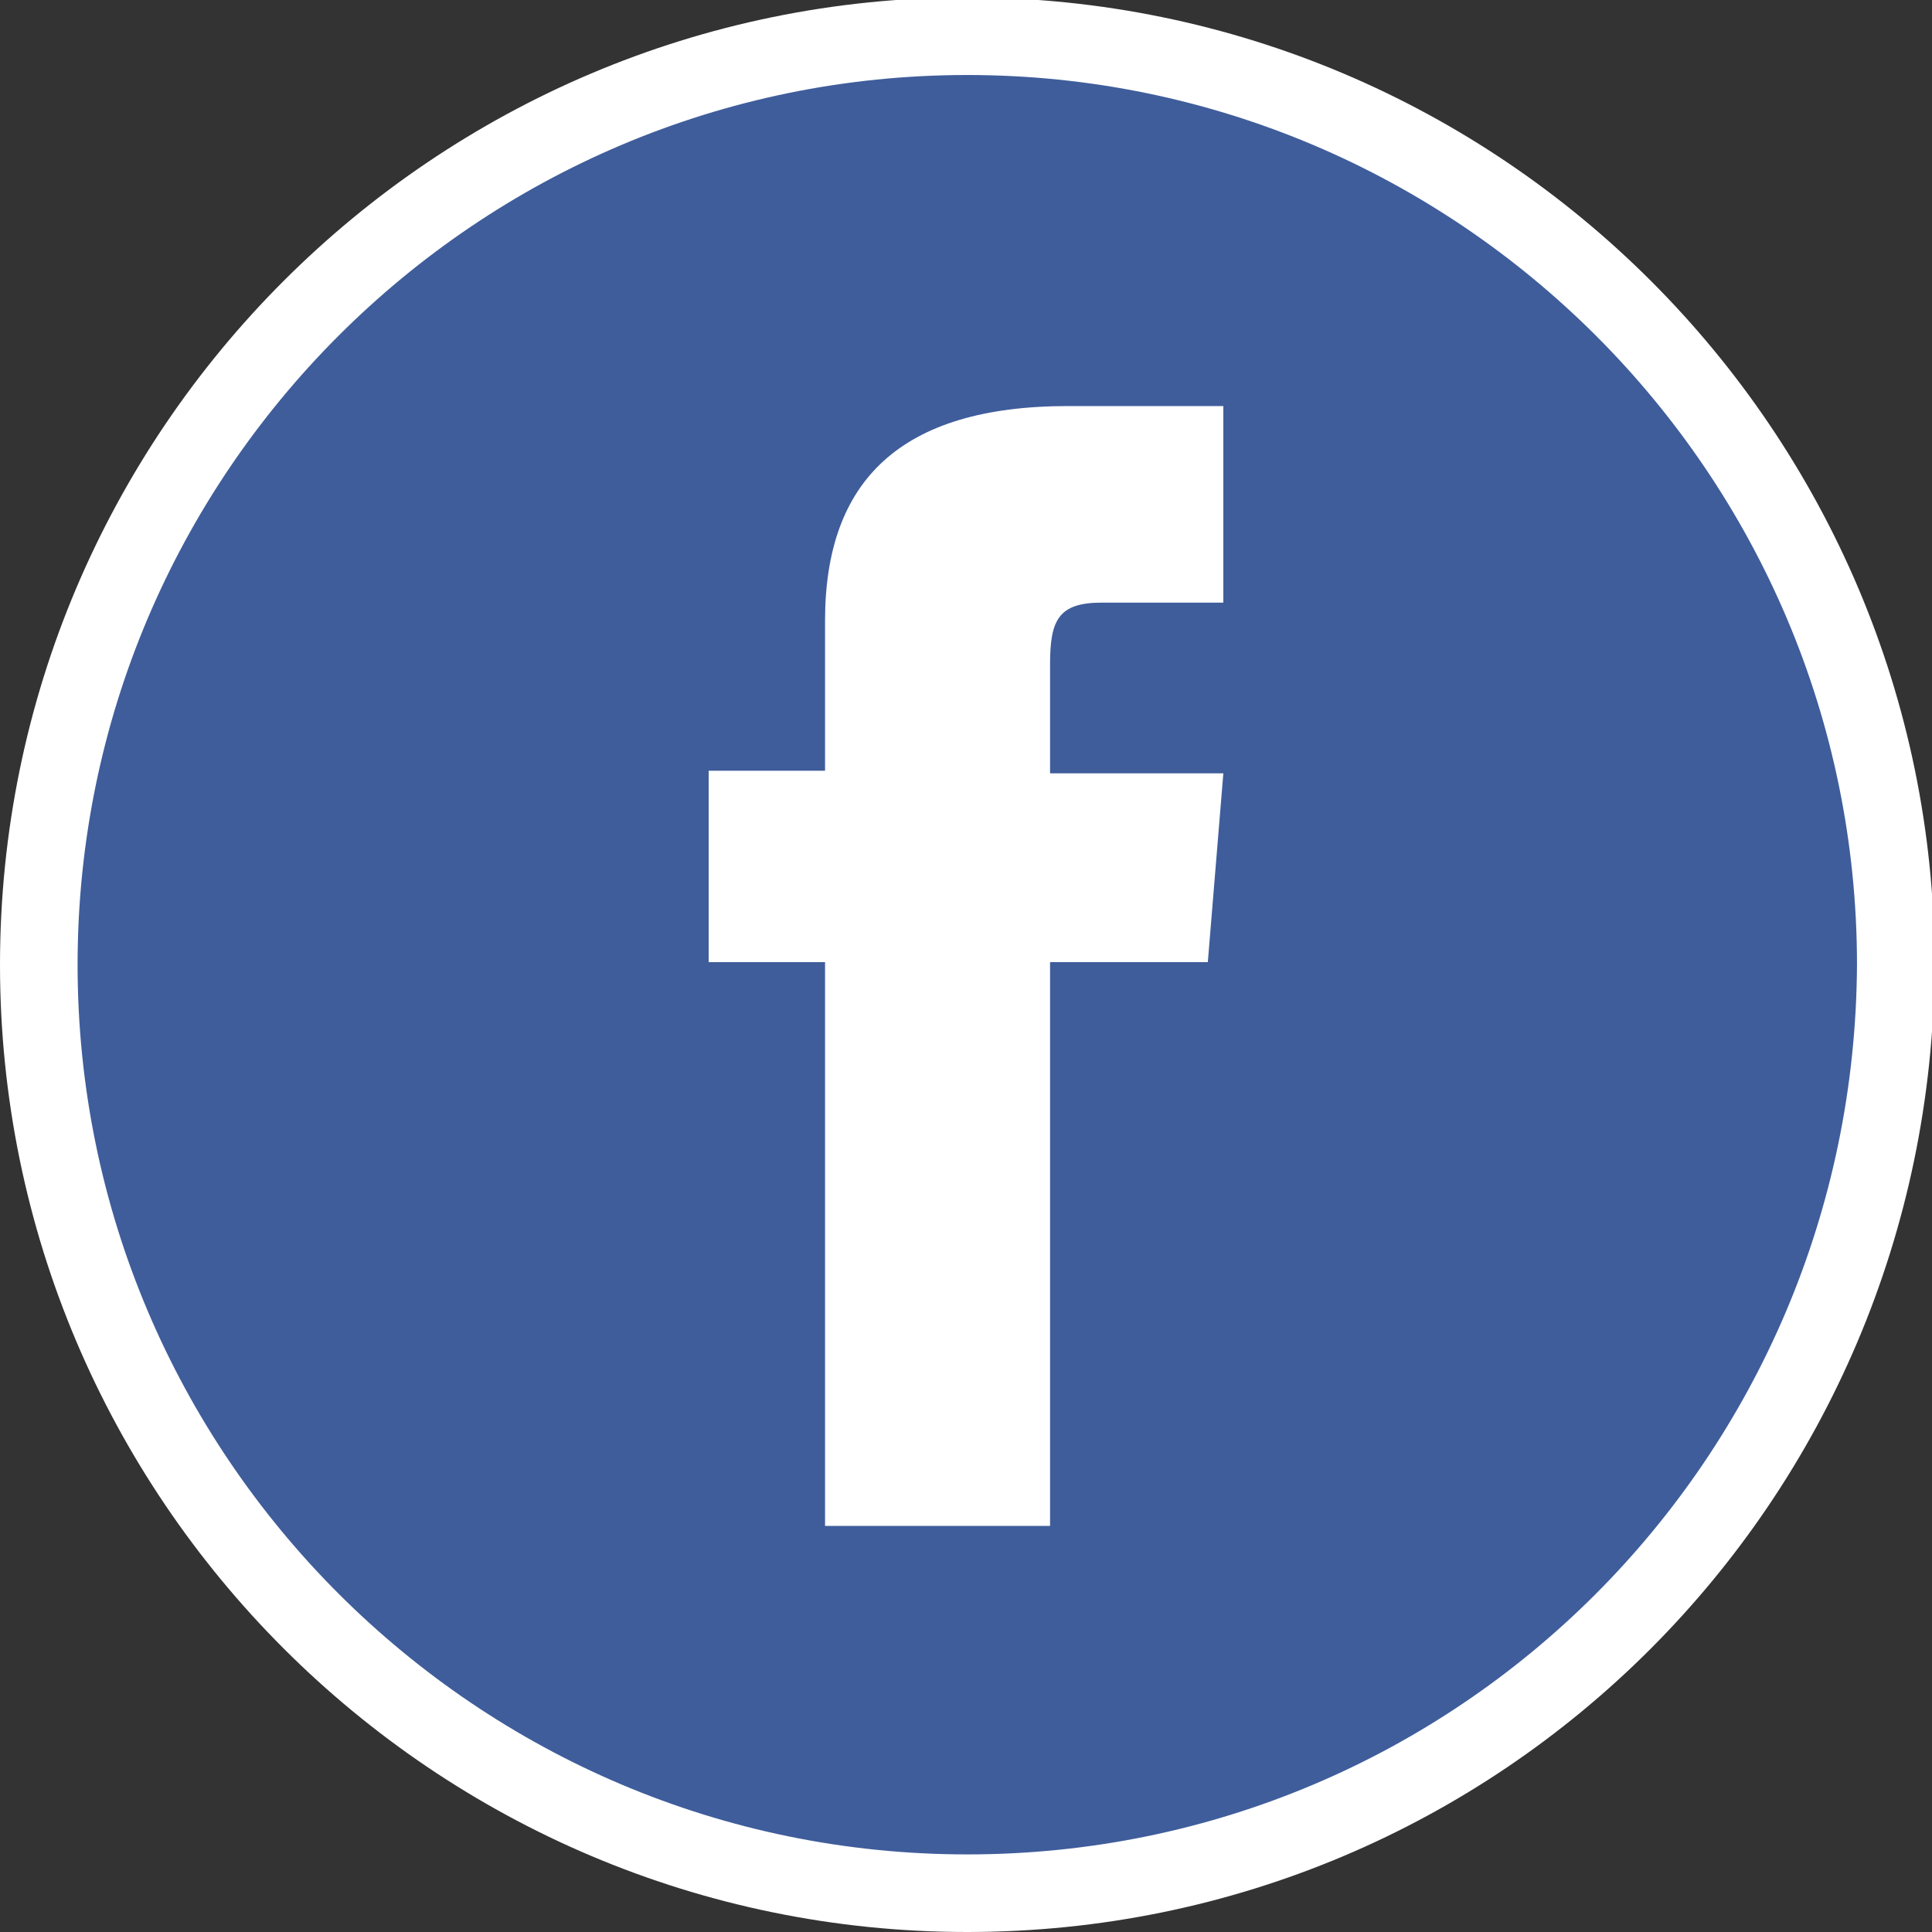
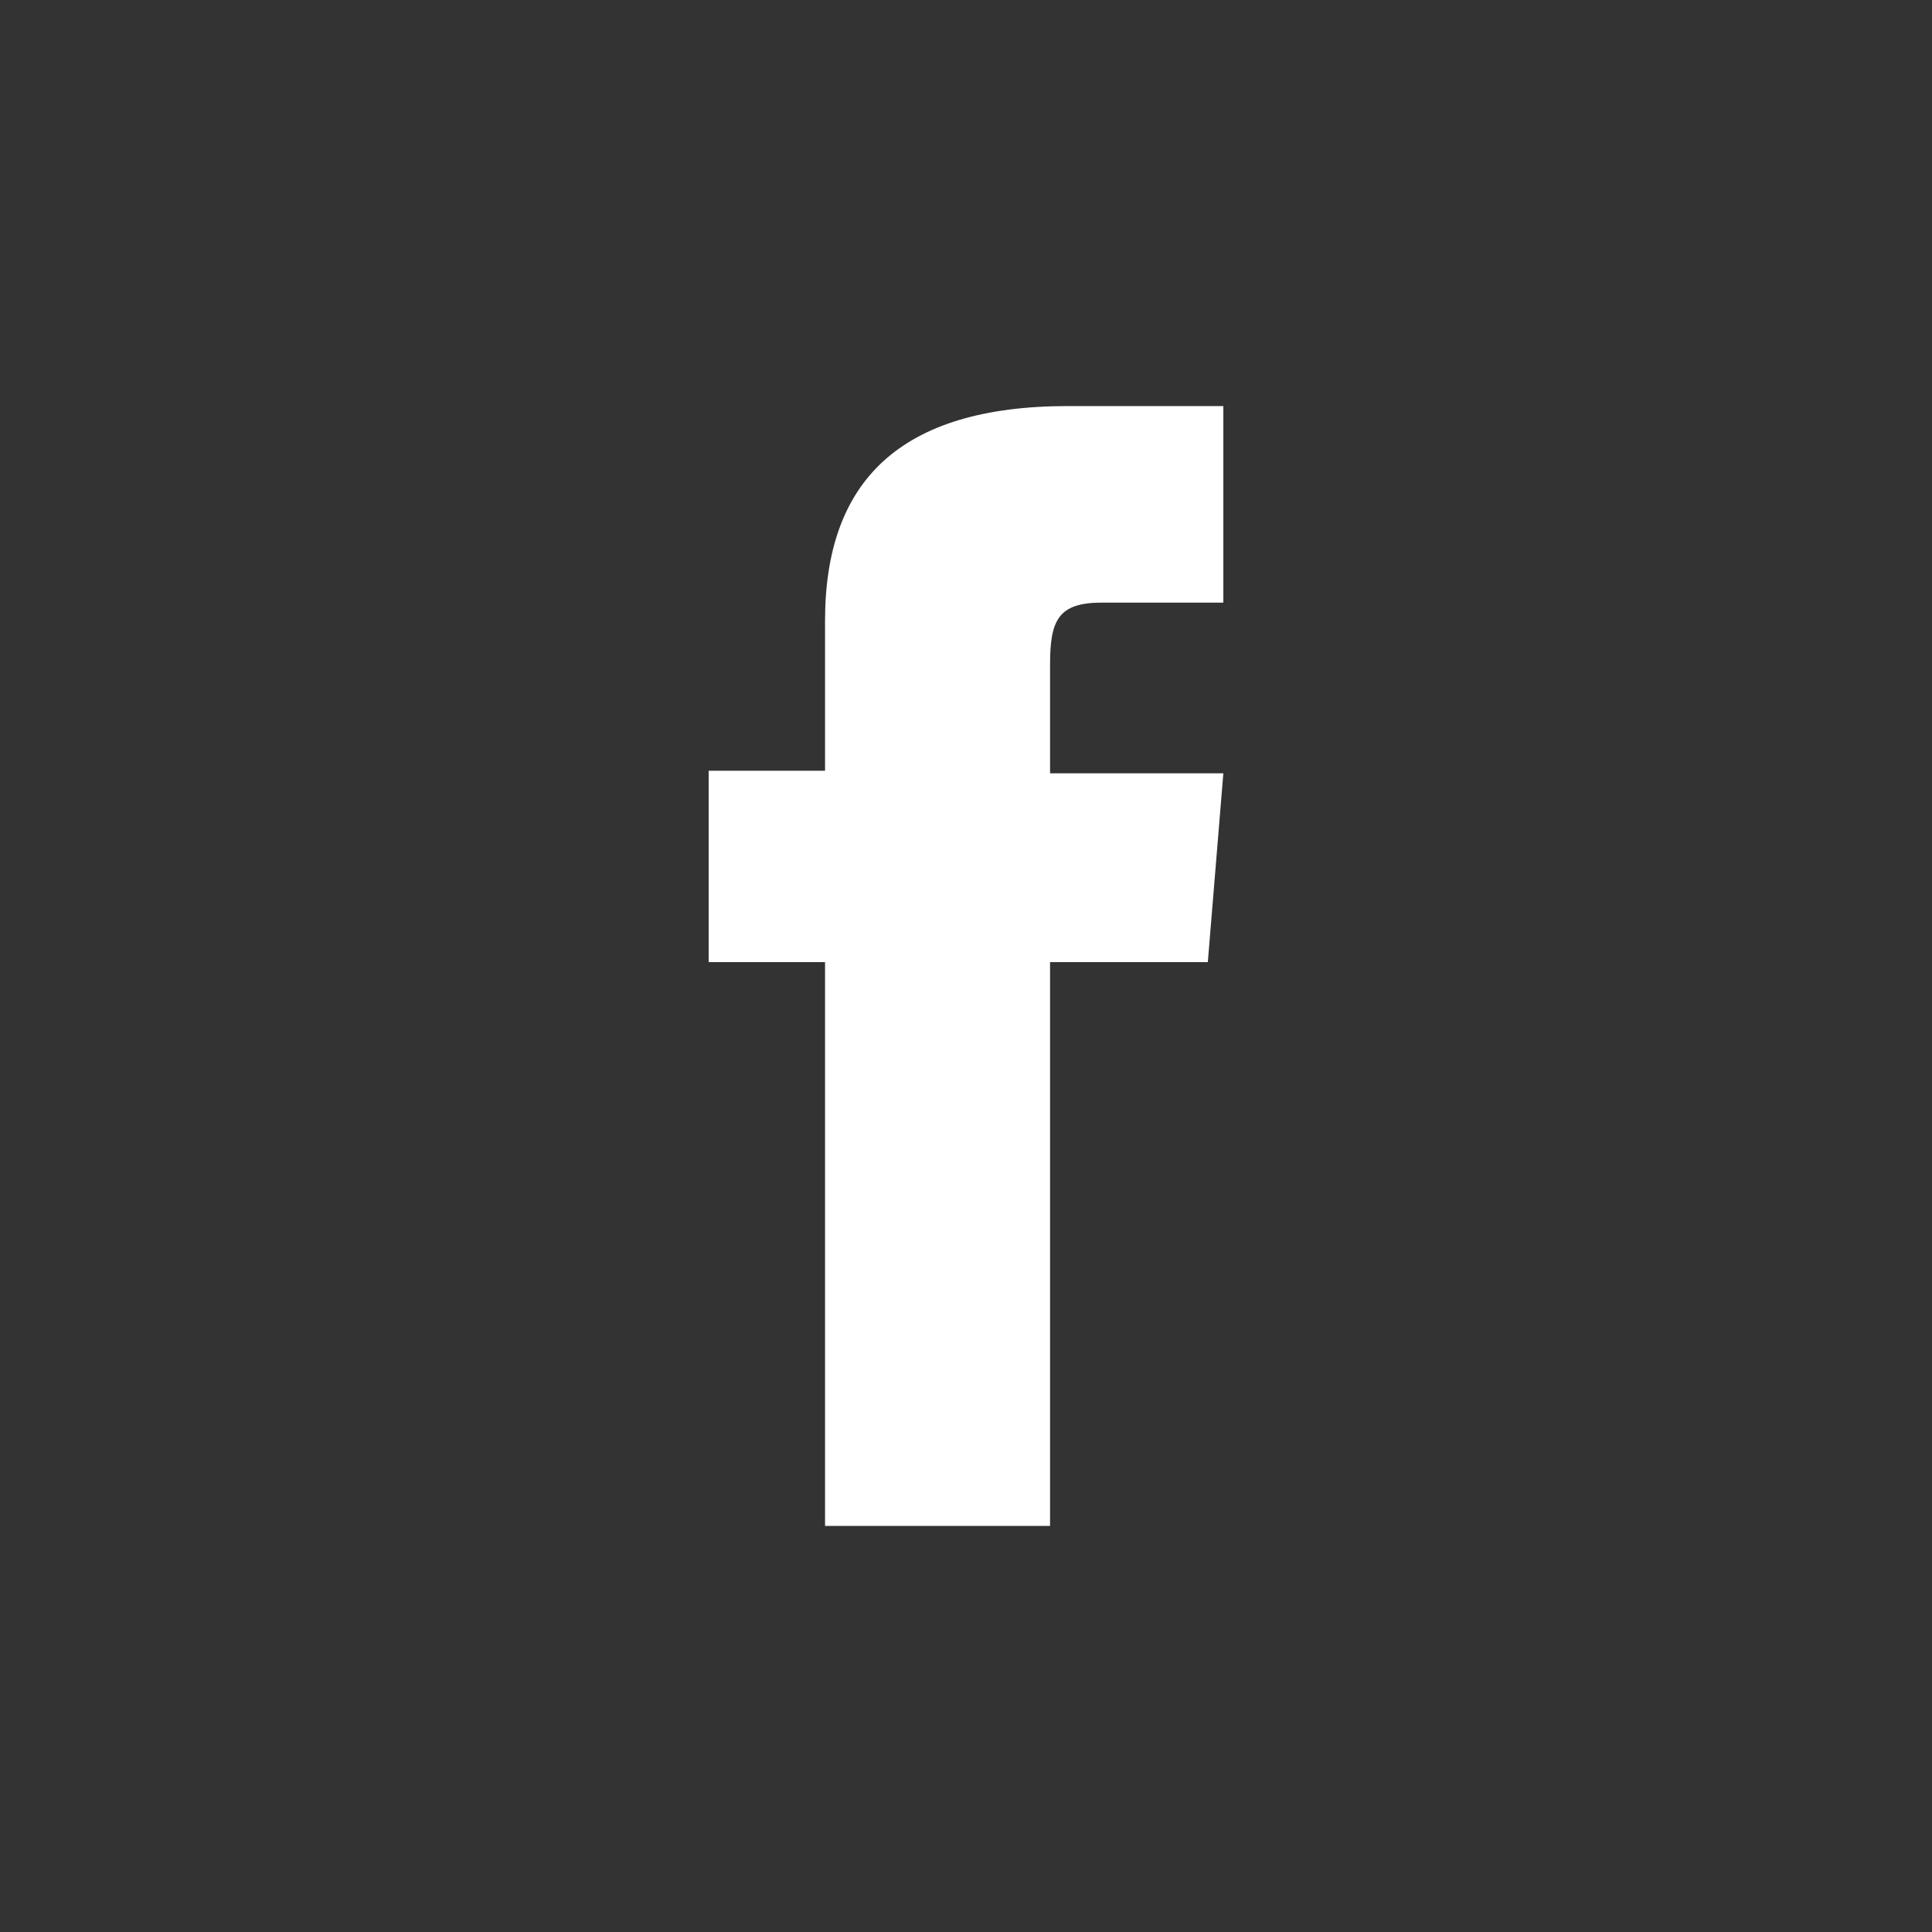
<svg xmlns="http://www.w3.org/2000/svg" version="1.1" id="Layer_1" x="0px" y="0px" viewBox="0 0 74.7 74.7" style="enable-background:new 0 0 74.7 74.7;" xml:space="preserve">
  <rect x="0" y="0" width="74.7" height="74.7" fill="#333333" stroke="none" />
  <style type="text/css">
	.st0{fill:#3F5D9B;stroke:#FFFFFF;stroke-width:3;stroke-miterlimit:10;}
	.st1{fill:#FFFFFF;}
</style>
  <g id="XMLID_1419_">
-     <path id="XMLID_1421_" class="st0" d="M37.4,73.2L37.4,73.2c-19.8,0-35.9-16.1-35.9-35.9l0,0c0-19.8,16.1-35.9,35.9-35.9l0,0   c19.8,0,35.9,16.1,35.9,35.9l0,0C73.2,57.2,57.2,73.2,37.4,73.2z" />
    <path id="XMLID_1420_" class="st1" d="M31.9,59h8.7V37.2h6.1l0.6-7.3h-6.7c0,0,0-2.7,0-4.2c0-1.7,0.3-2.4,2-2.4c1.3,0,4.7,0,4.7,0   v-7.6c0,0-5,0-6,0c-6.5,0-9.4,2.9-9.4,8.3c0,4.8,0,5.8,0,5.8h-4.5v7.4h4.5V59z" />
  </g>
</svg>